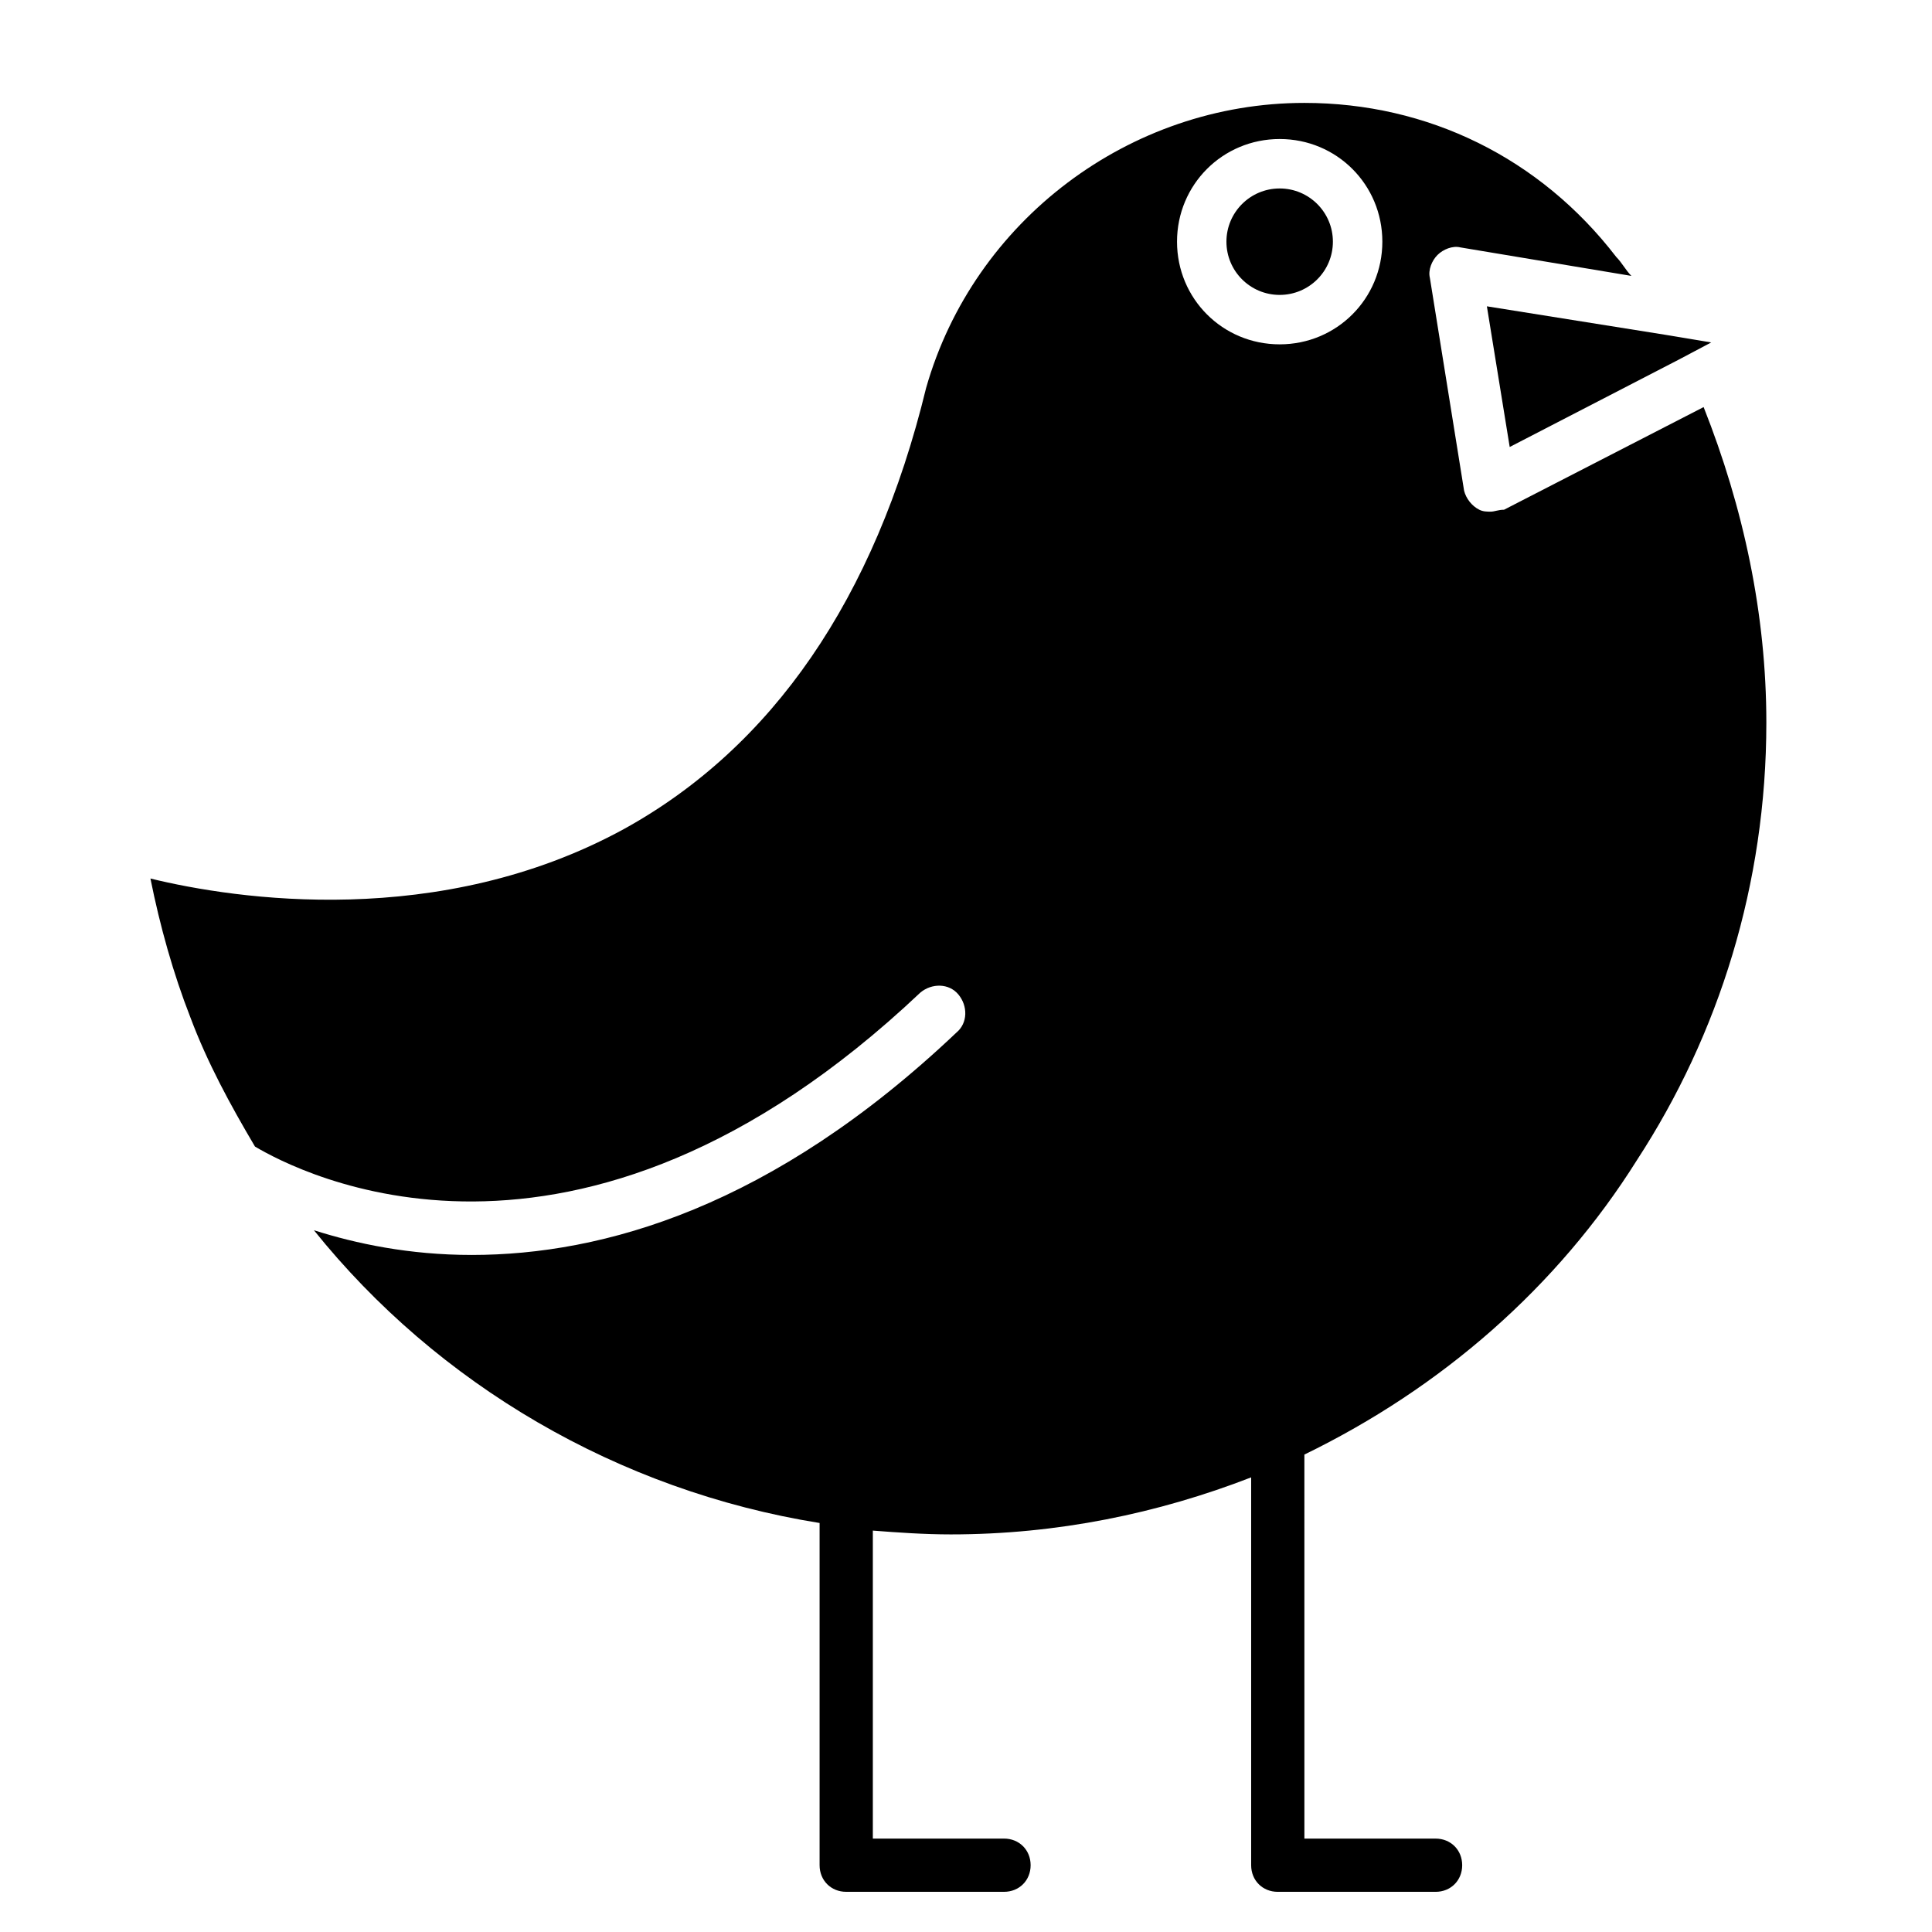
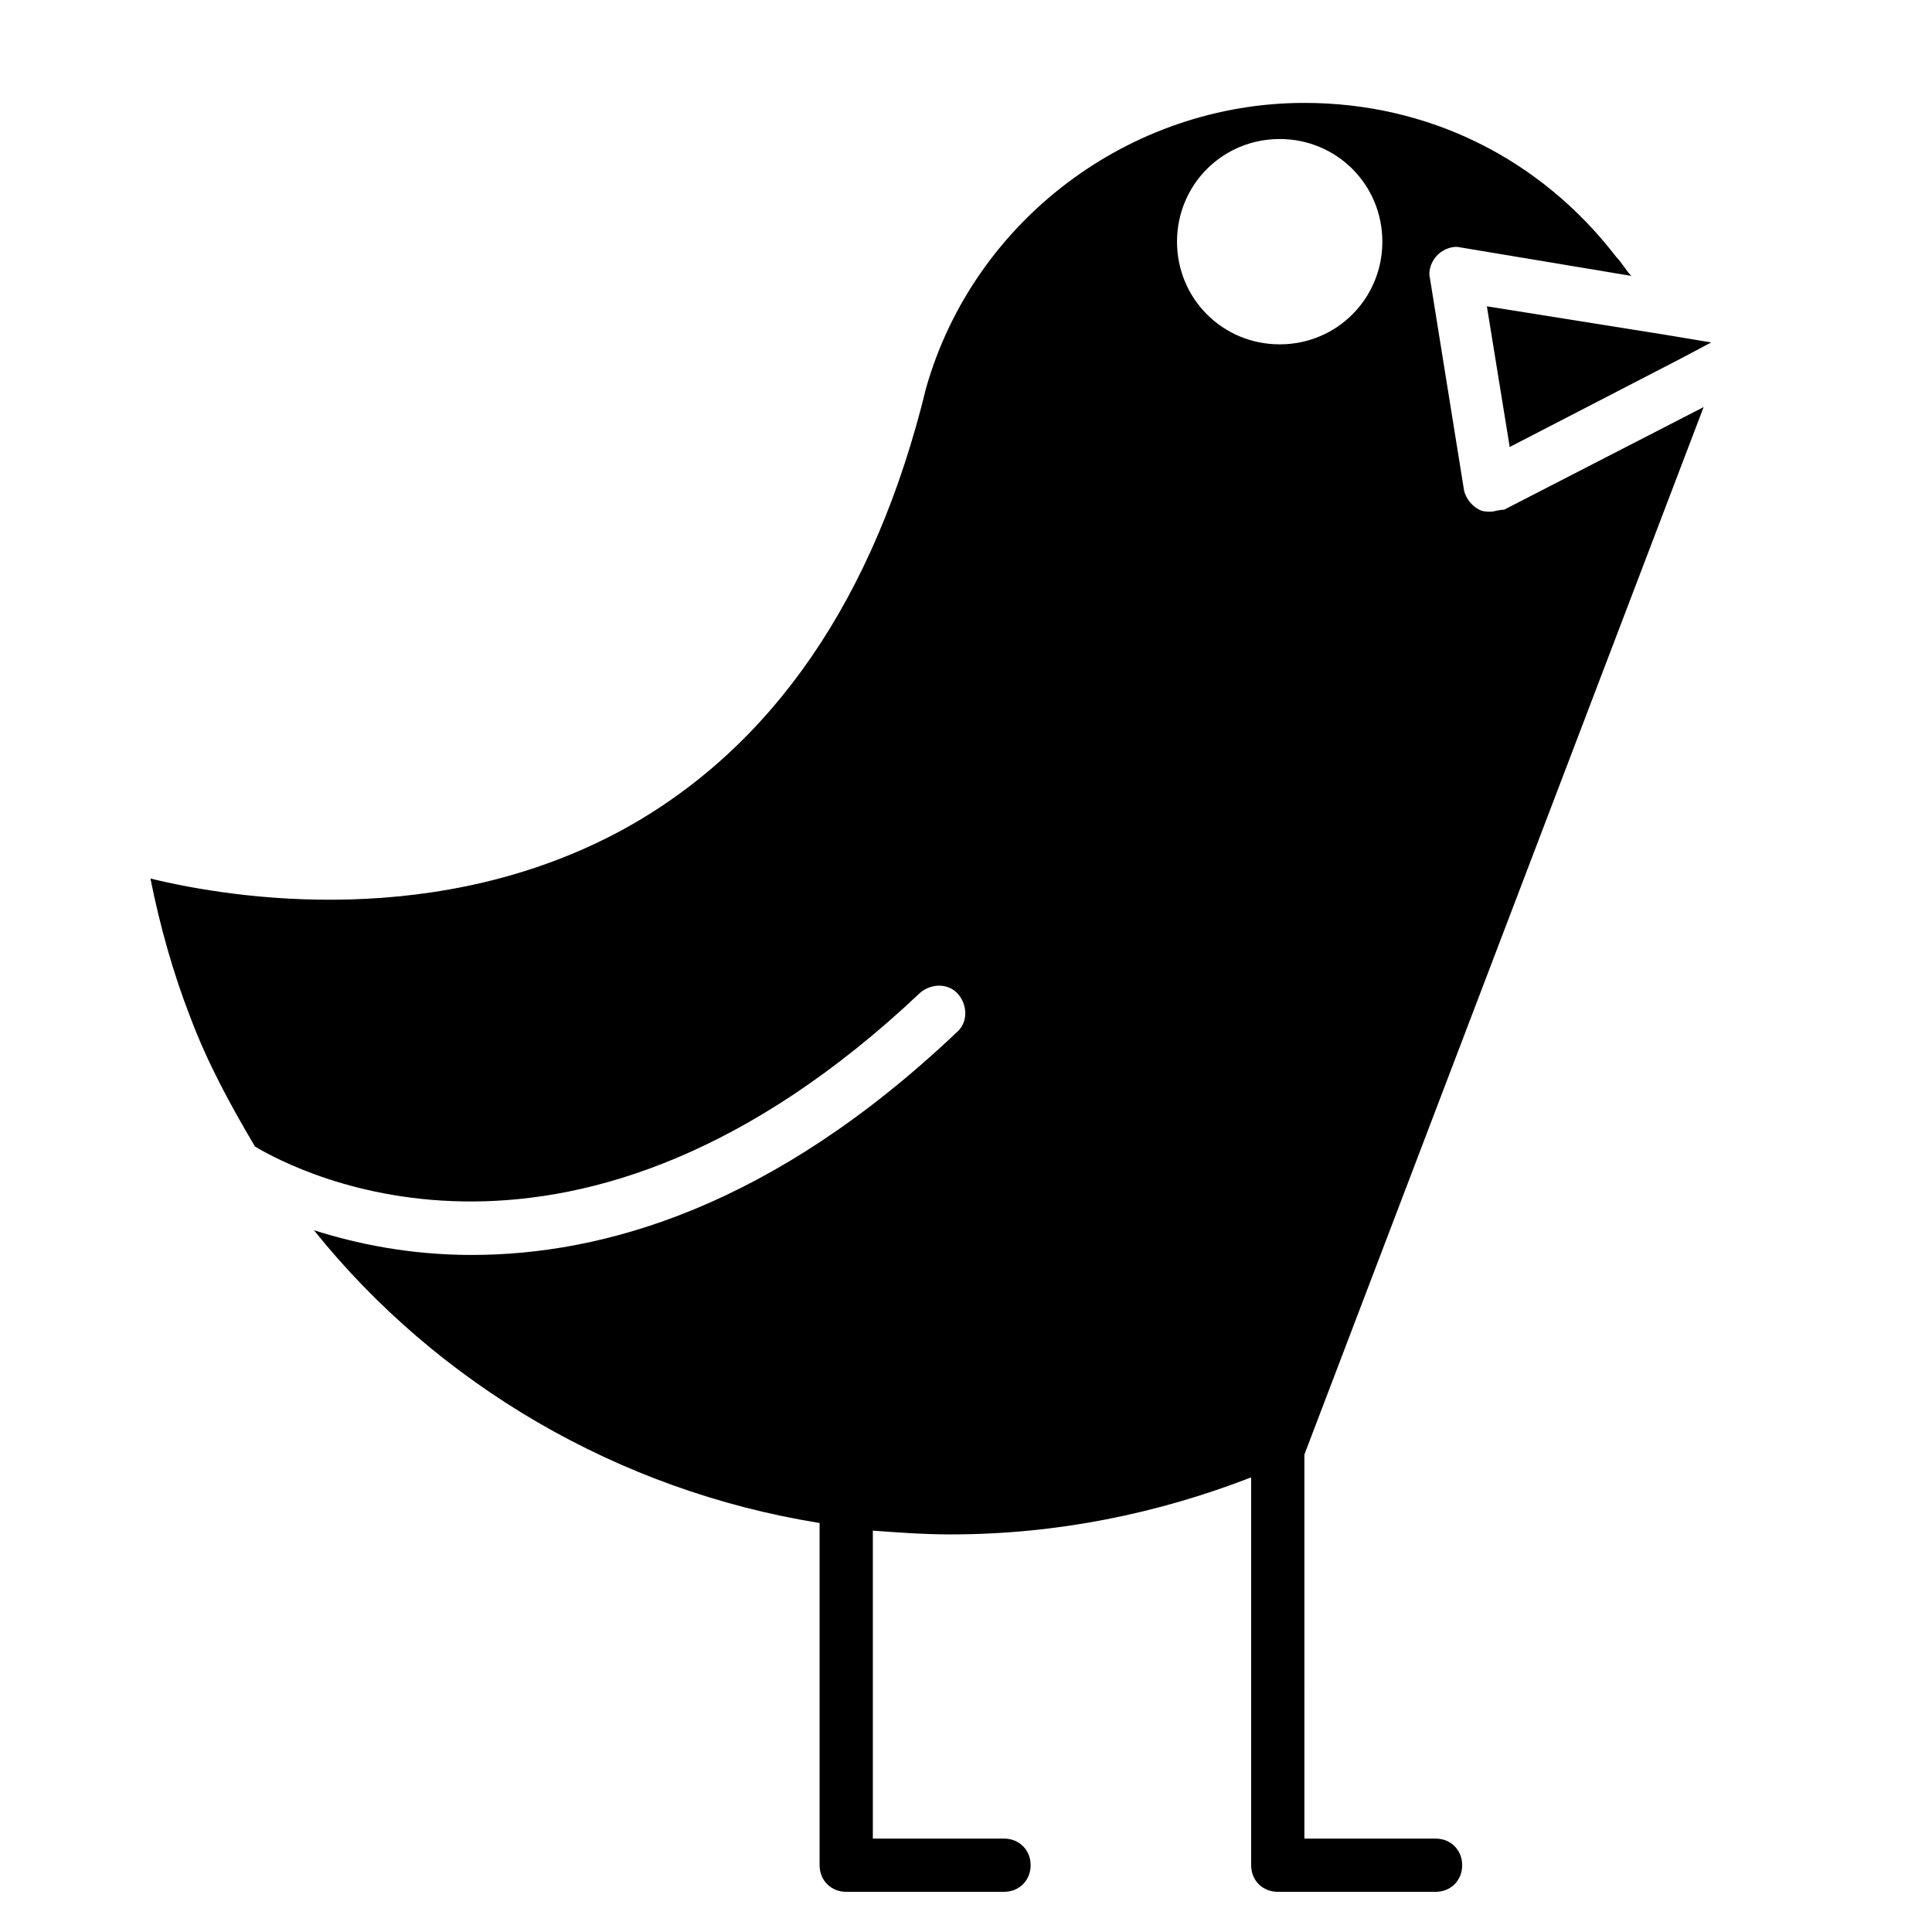
<svg xmlns="http://www.w3.org/2000/svg" fill="#000000" width="800px" height="800px" version="1.1" viewBox="144 144 512 512">
  <g>
    <path d="m597.49 234.75-8.566 4.535-44.836 23.172-6.047-37.281 47.359 7.559z" />
-     <path d="m595.48 251.88-52.898 27.207c-1.512 0-2.519 0.504-3.527 0.504-1.008 0-2.016 0-3.023-0.504-2.016-1.008-3.527-3.023-4.031-5.039l-9.07-56.426c-0.504-2.016 0.504-4.535 2.016-6.047 1.512-1.512 4.031-2.519 6.047-2.016l45.344 7.559c-1.512-1.512-2.519-3.527-4.031-5.039-20.152-26.199-49.879-40.809-82.625-40.809-46.352 0-87.664 31.234-100.26 75.57-13.602 55.922-40.809 95.219-80.105 116.88-48.871 26.703-102.78 18.641-125.45 13.098 2.519 12.594 6.047 25.191 10.578 36.777 4.535 12.09 10.578 23.176 17.129 34.258 11.082 6.551 84.641 45.848 176.33-40.809 3.023-2.519 7.559-2.519 10.078 0.504 2.519 3.023 2.519 7.559-0.504 10.078-48.867 46.352-93.707 58.949-128.47 58.949-16.625 0-30.73-3.023-41.816-6.551 32.746 40.809 80.609 69.023 134.01 77.586v90.688c0 4.031 3.023 7.055 7.055 7.055h41.816c4.031 0 7.055-3.023 7.055-7.055s-3.023-7.055-7.055-7.055h-34.762v-81.617c6.551 0.504 13.602 1.008 20.656 1.008 28.215 0 54.914-5.543 79.602-15.113v102.78c0 4.031 3.023 7.055 7.055 7.055h41.816c4.031 0 7.055-3.023 7.055-7.055s-3.023-7.055-7.055-7.055h-34.762l-0.004-101.77c36.273-17.633 67.008-44.336 88.168-78.09 21.664-33.25 34.258-73.051 34.258-115.88 0-28.719-6.047-56.93-16.625-83.633zm-112.35-16.625c-15.113 0-27.207-12.09-27.207-27.207 0-15.113 12.09-27.207 27.207-27.207 15.113 0 27.207 12.09 27.207 27.207-0.004 15.113-12.094 27.207-27.207 27.207z" />
-     <path d="m497.23 208.05c0 7.793-6.316 14.105-14.105 14.105-7.793 0-14.109-6.312-14.109-14.105 0-7.789 6.316-14.105 14.109-14.105 7.789 0 14.105 6.316 14.105 14.105" />
+     <path d="m595.48 251.88-52.898 27.207c-1.512 0-2.519 0.504-3.527 0.504-1.008 0-2.016 0-3.023-0.504-2.016-1.008-3.527-3.023-4.031-5.039l-9.07-56.426c-0.504-2.016 0.504-4.535 2.016-6.047 1.512-1.512 4.031-2.519 6.047-2.016l45.344 7.559c-1.512-1.512-2.519-3.527-4.031-5.039-20.152-26.199-49.879-40.809-82.625-40.809-46.352 0-87.664 31.234-100.26 75.57-13.602 55.922-40.809 95.219-80.105 116.88-48.871 26.703-102.78 18.641-125.45 13.098 2.519 12.594 6.047 25.191 10.578 36.777 4.535 12.09 10.578 23.176 17.129 34.258 11.082 6.551 84.641 45.848 176.33-40.809 3.023-2.519 7.559-2.519 10.078 0.504 2.519 3.023 2.519 7.559-0.504 10.078-48.867 46.352-93.707 58.949-128.47 58.949-16.625 0-30.73-3.023-41.816-6.551 32.746 40.809 80.609 69.023 134.01 77.586v90.688c0 4.031 3.023 7.055 7.055 7.055h41.816c4.031 0 7.055-3.023 7.055-7.055s-3.023-7.055-7.055-7.055h-34.762v-81.617c6.551 0.504 13.602 1.008 20.656 1.008 28.215 0 54.914-5.543 79.602-15.113v102.78c0 4.031 3.023 7.055 7.055 7.055h41.816c4.031 0 7.055-3.023 7.055-7.055s-3.023-7.055-7.055-7.055h-34.762l-0.004-101.77zm-112.35-16.625c-15.113 0-27.207-12.09-27.207-27.207 0-15.113 12.09-27.207 27.207-27.207 15.113 0 27.207 12.09 27.207 27.207-0.004 15.113-12.094 27.207-27.207 27.207z" />
  </g>
</svg>